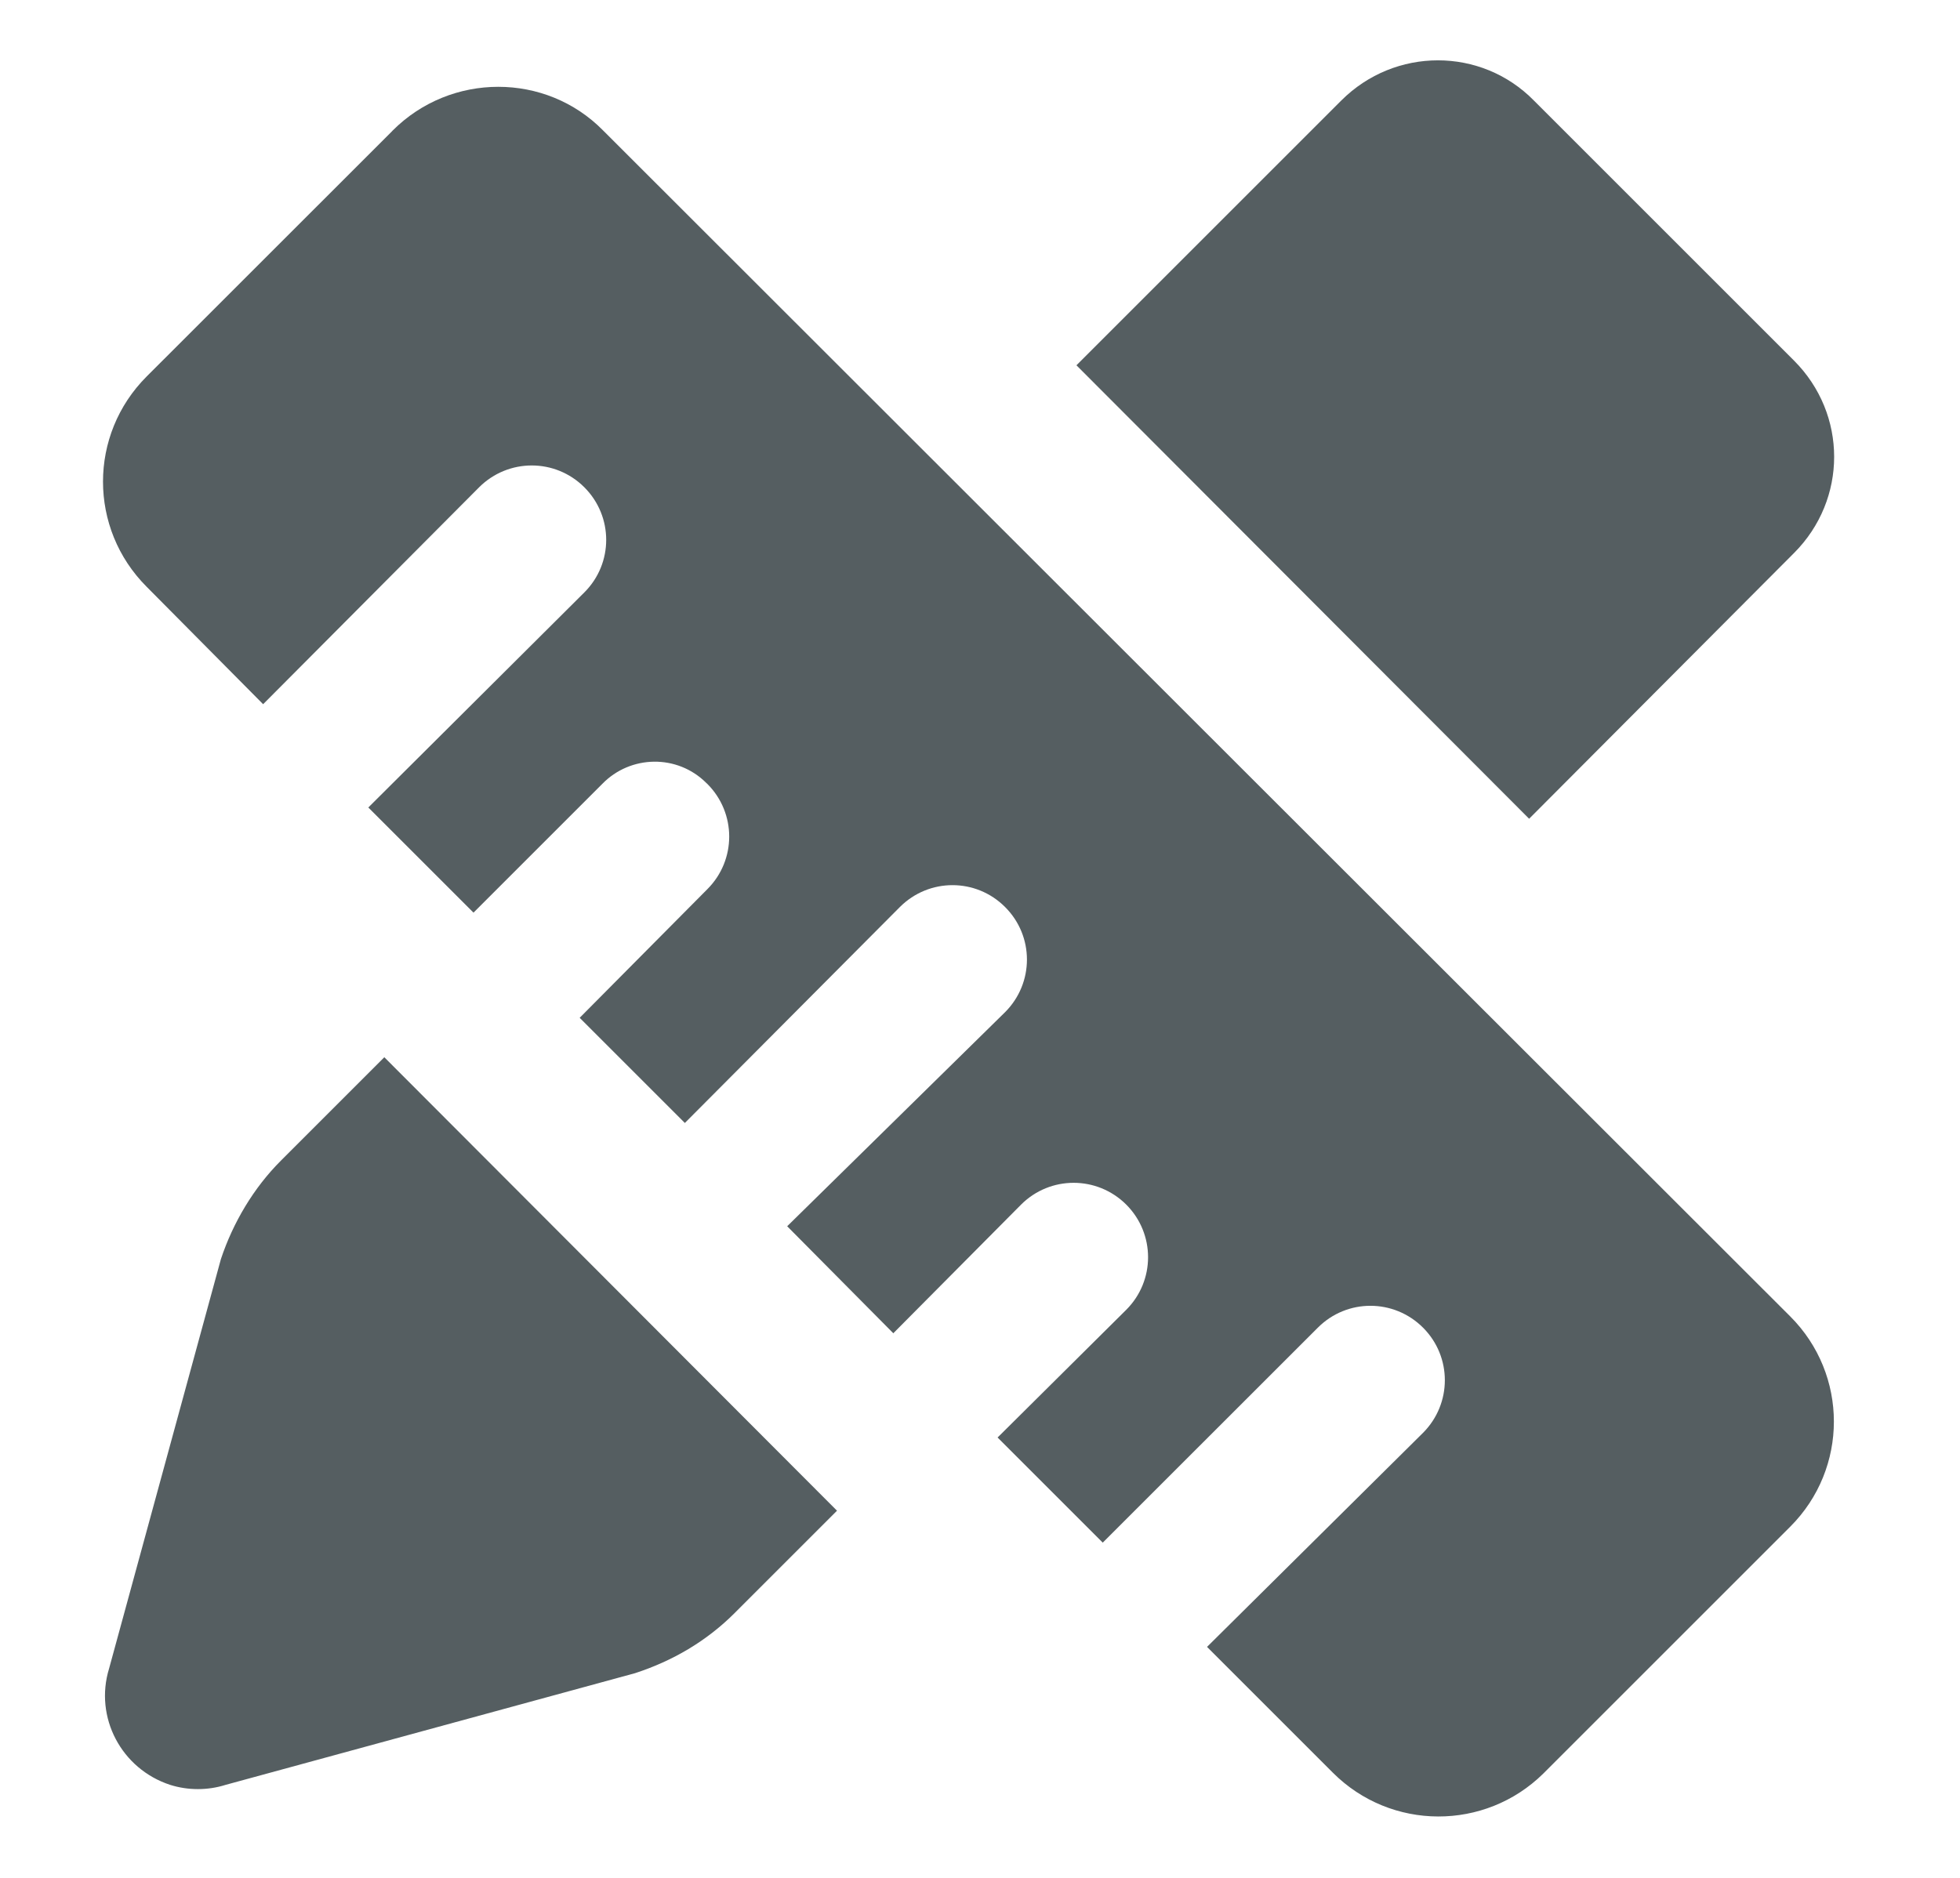
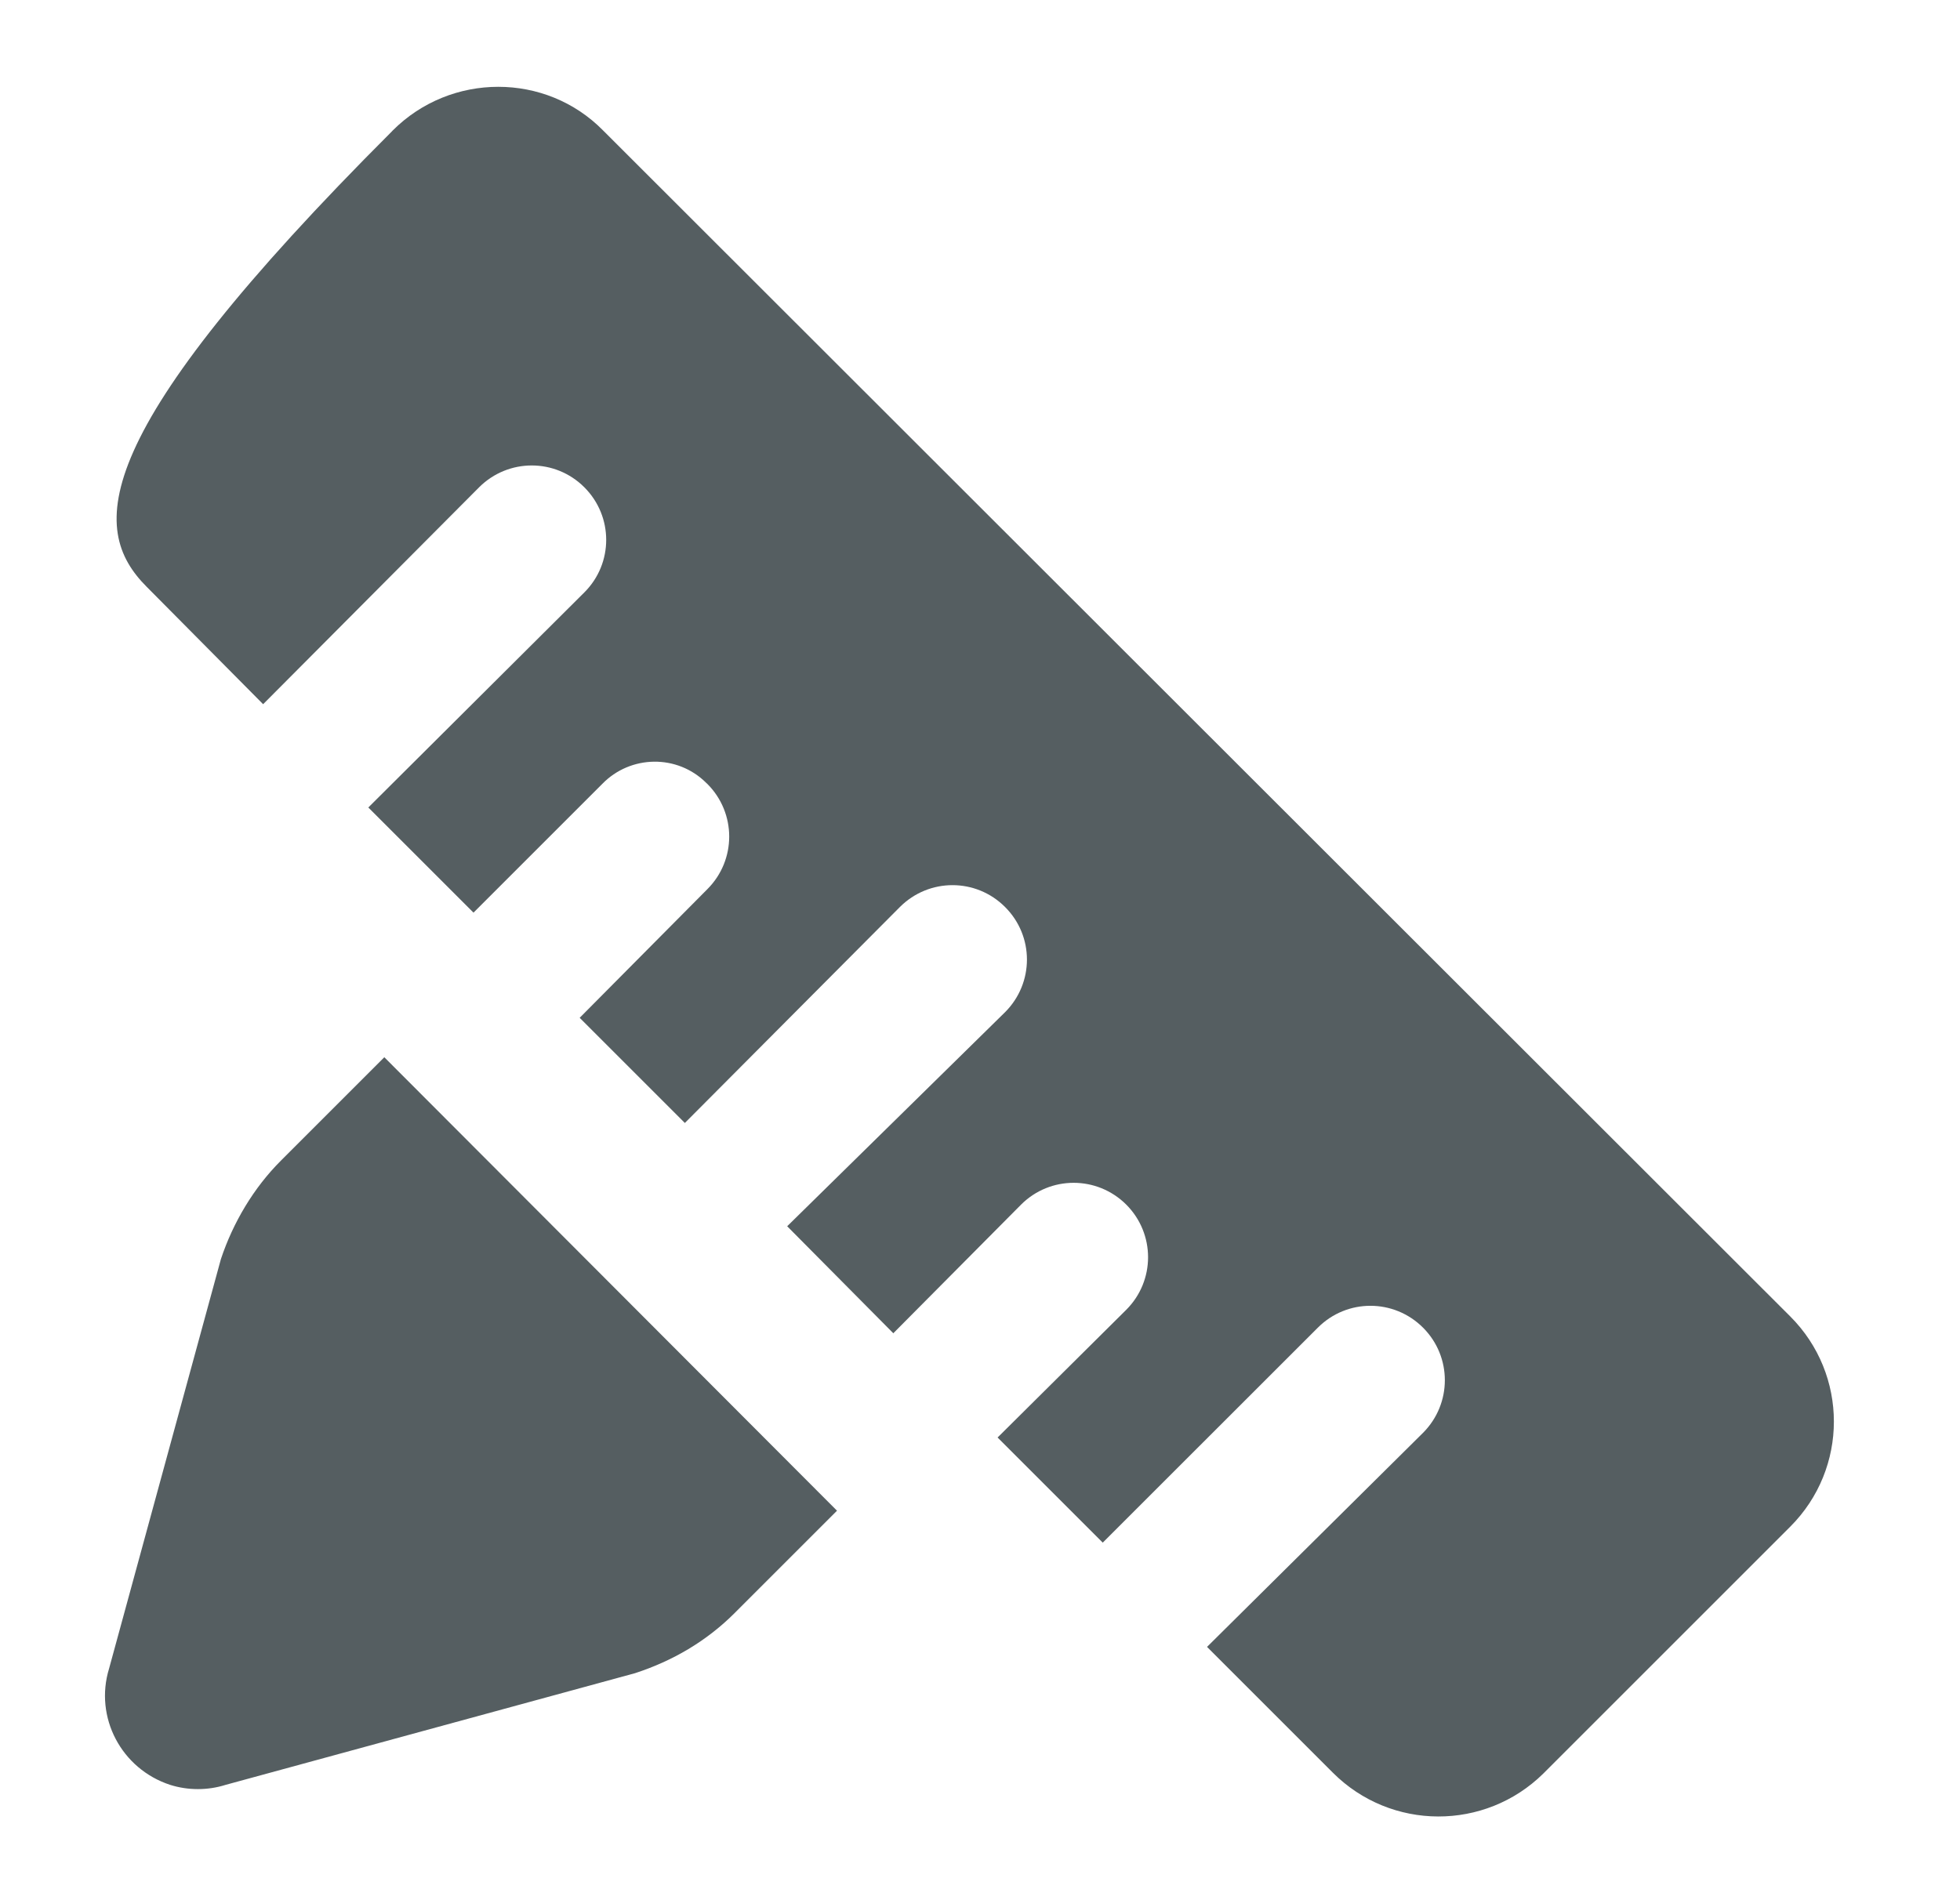
<svg xmlns="http://www.w3.org/2000/svg" width="24" height="23" viewBox="0 0 24 23" fill="none">
-   <path d="M21.967 6.774C22.623 6.118 22.623 5.072 21.967 4.416L18.782 1.231C18.138 0.575 17.08 0.575 16.424 1.231L13.181 4.474L18.724 10.028L21.967 6.774Z" fill="#555E61" />
-   <path d="M3.441 14.214C3.107 14.547 2.854 14.973 2.705 15.421L1.336 20.435C1.152 21.033 1.486 21.666 2.084 21.861C2.302 21.93 2.544 21.93 2.762 21.861L7.776 20.493C8.236 20.343 8.65 20.102 8.995 19.757L10.249 18.503L4.706 12.949L3.441 14.214ZM7.385 1.598C6.684 0.885 5.522 0.885 4.809 1.598L4.798 1.61L1.796 4.611C1.083 5.324 1.083 6.474 1.796 7.187L3.222 8.625L5.867 5.968C6.224 5.612 6.799 5.612 7.155 5.968C7.512 6.325 7.512 6.9 7.155 7.256L4.51 9.89L5.798 11.178L7.374 9.602C7.719 9.246 8.294 9.234 8.65 9.591L8.662 9.602C9.018 9.959 9.018 10.534 8.662 10.89L7.098 12.466L8.386 13.754L11.019 11.109C11.376 10.752 11.951 10.752 12.307 11.109C12.664 11.465 12.664 12.04 12.307 12.397L9.639 15.019L10.939 16.33L10.95 16.318L12.503 14.754C12.859 14.398 13.434 14.398 13.791 14.754C14.147 15.111 14.147 15.686 13.791 16.042L12.227 17.595L12.215 17.606L13.503 18.894L16.137 16.261C16.493 15.904 17.068 15.904 17.425 16.261C17.781 16.617 17.781 17.192 17.425 17.549L14.78 20.171L16.321 21.712C17.034 22.425 18.184 22.425 18.897 21.723L18.908 21.712L21.921 18.699C22.634 17.986 22.634 16.836 21.921 16.123L7.385 1.598Z" fill="#555E61" />
+   <path d="M3.441 14.214C3.107 14.547 2.854 14.973 2.705 15.421L1.336 20.435C1.152 21.033 1.486 21.666 2.084 21.861C2.302 21.93 2.544 21.93 2.762 21.861L7.776 20.493C8.236 20.343 8.65 20.102 8.995 19.757L10.249 18.503L4.706 12.949L3.441 14.214ZM7.385 1.598C6.684 0.885 5.522 0.885 4.809 1.598L4.798 1.61C1.083 5.324 1.083 6.474 1.796 7.187L3.222 8.625L5.867 5.968C6.224 5.612 6.799 5.612 7.155 5.968C7.512 6.325 7.512 6.9 7.155 7.256L4.51 9.89L5.798 11.178L7.374 9.602C7.719 9.246 8.294 9.234 8.65 9.591L8.662 9.602C9.018 9.959 9.018 10.534 8.662 10.89L7.098 12.466L8.386 13.754L11.019 11.109C11.376 10.752 11.951 10.752 12.307 11.109C12.664 11.465 12.664 12.04 12.307 12.397L9.639 15.019L10.939 16.33L10.95 16.318L12.503 14.754C12.859 14.398 13.434 14.398 13.791 14.754C14.147 15.111 14.147 15.686 13.791 16.042L12.227 17.595L12.215 17.606L13.503 18.894L16.137 16.261C16.493 15.904 17.068 15.904 17.425 16.261C17.781 16.617 17.781 17.192 17.425 17.549L14.78 20.171L16.321 21.712C17.034 22.425 18.184 22.425 18.897 21.723L18.908 21.712L21.921 18.699C22.634 17.986 22.634 16.836 21.921 16.123L7.385 1.598Z" fill="#555E61" />
</svg>